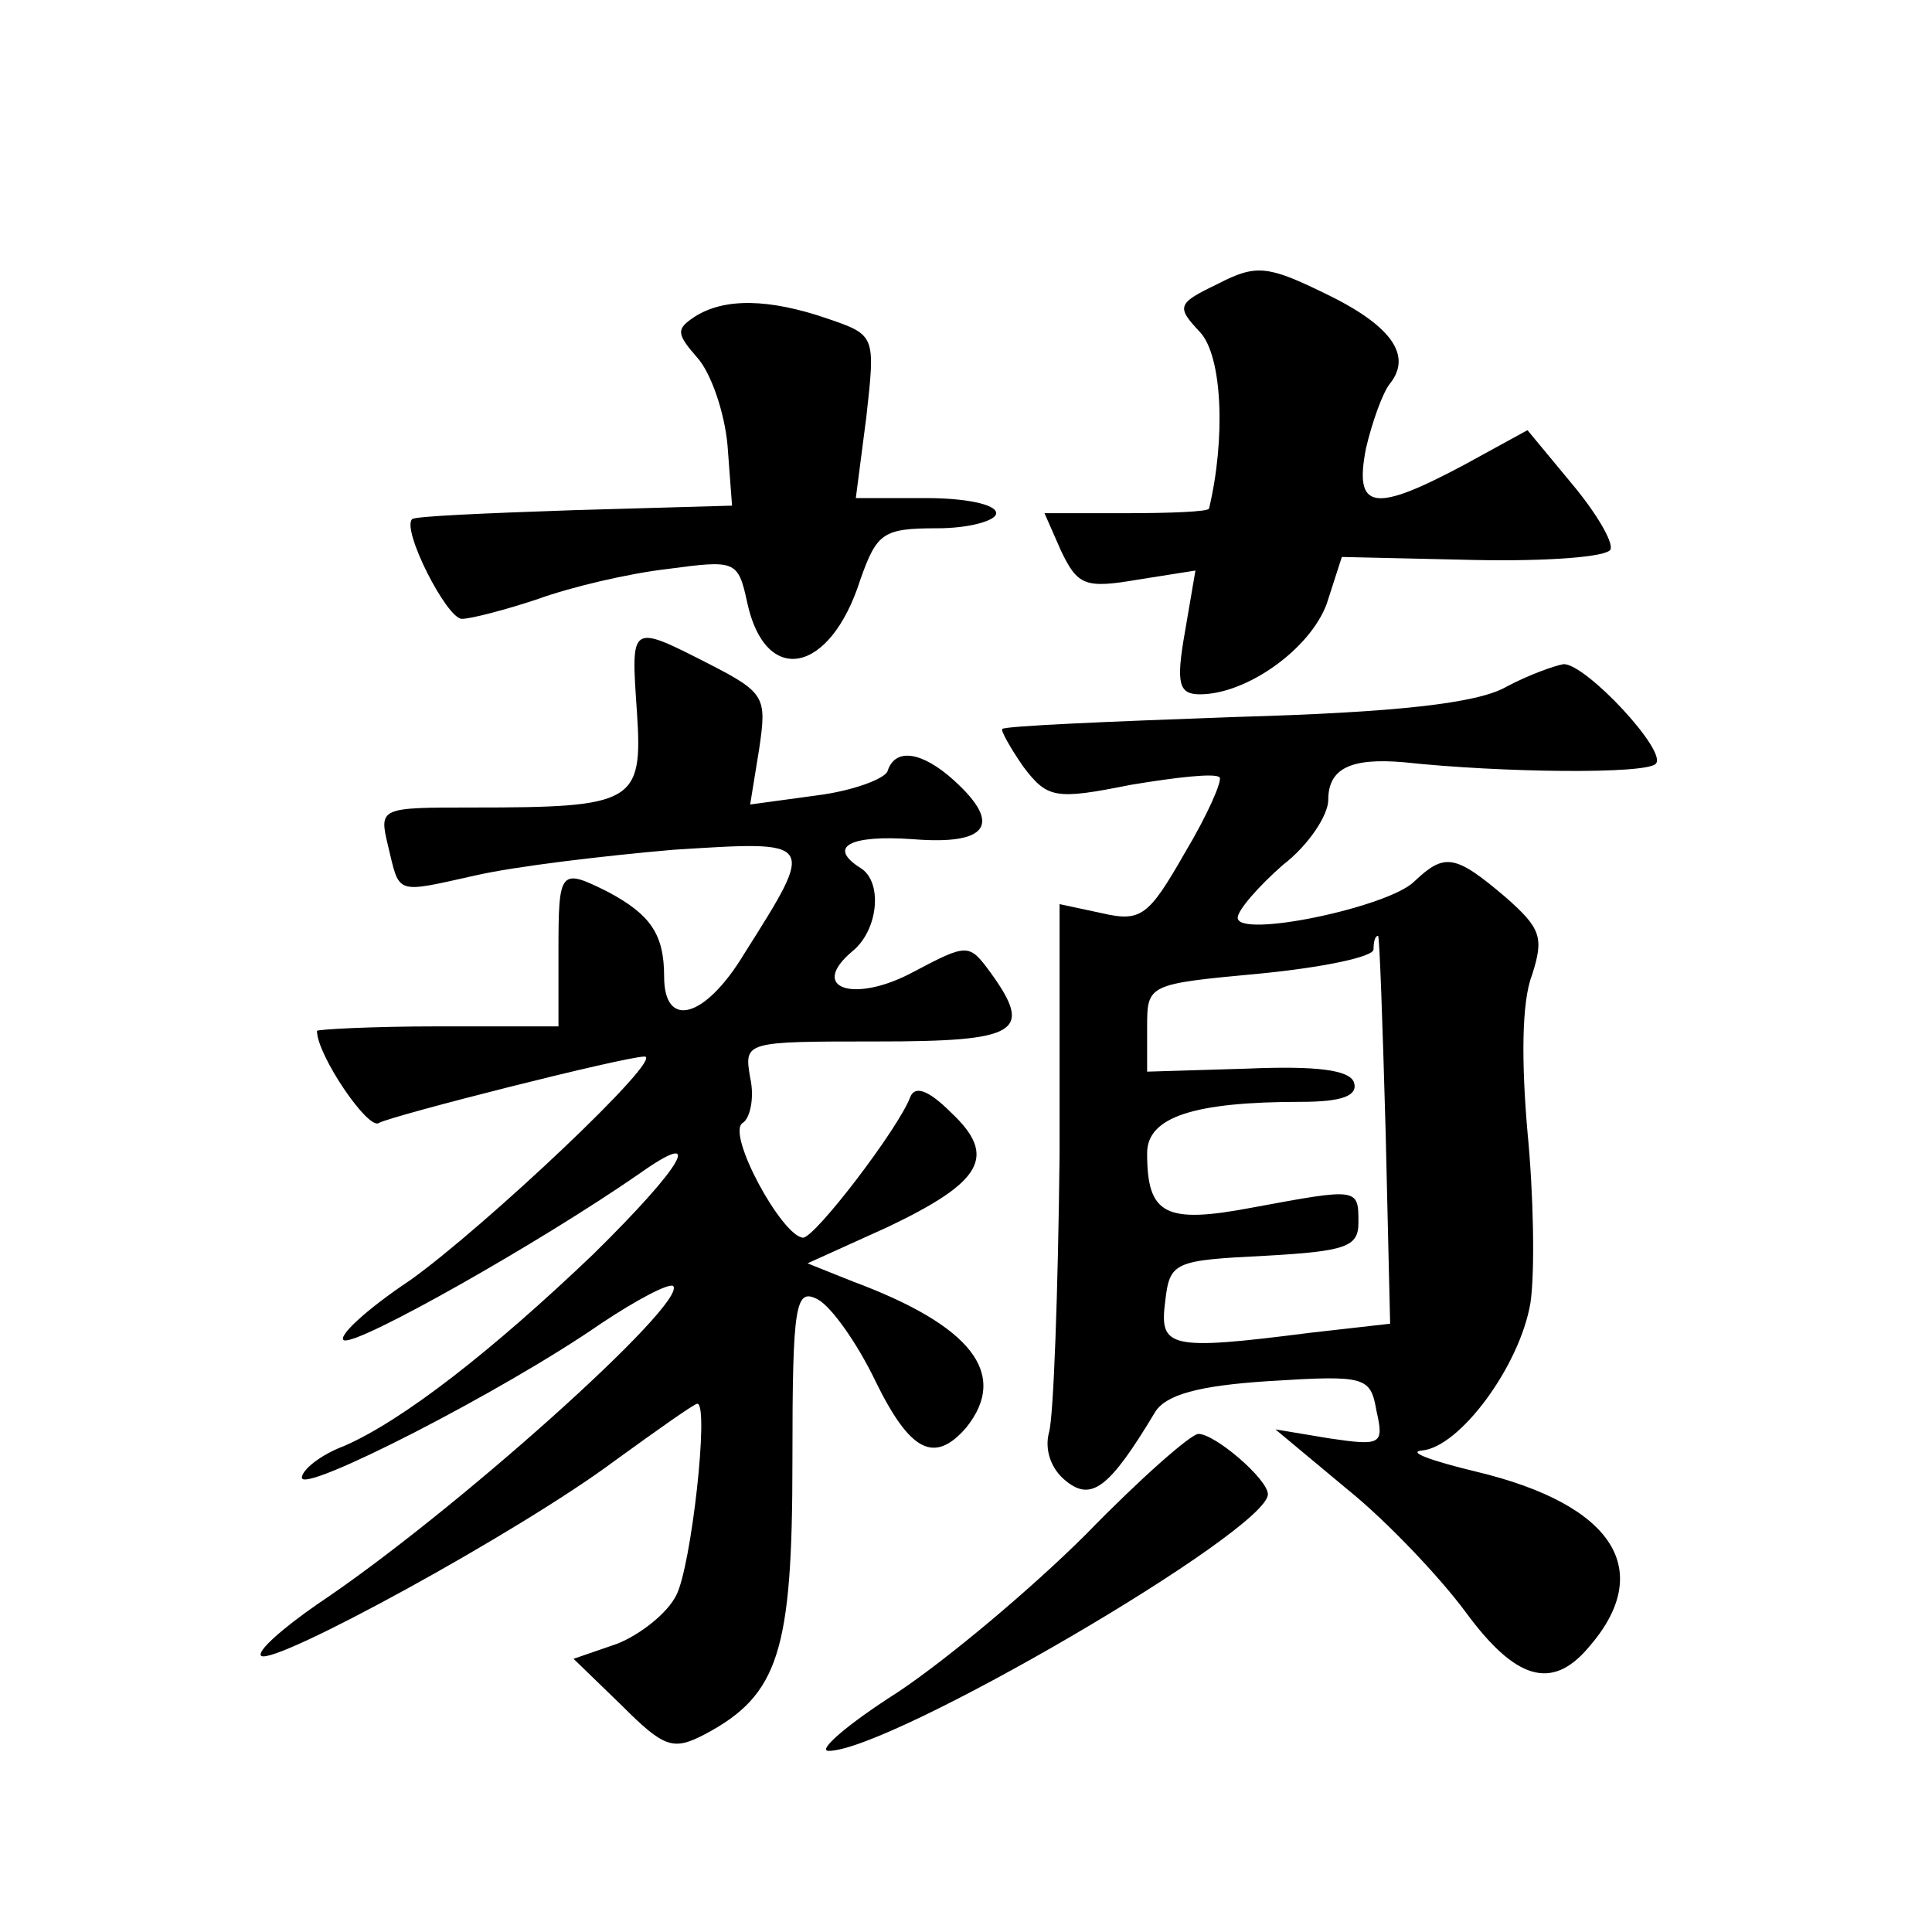
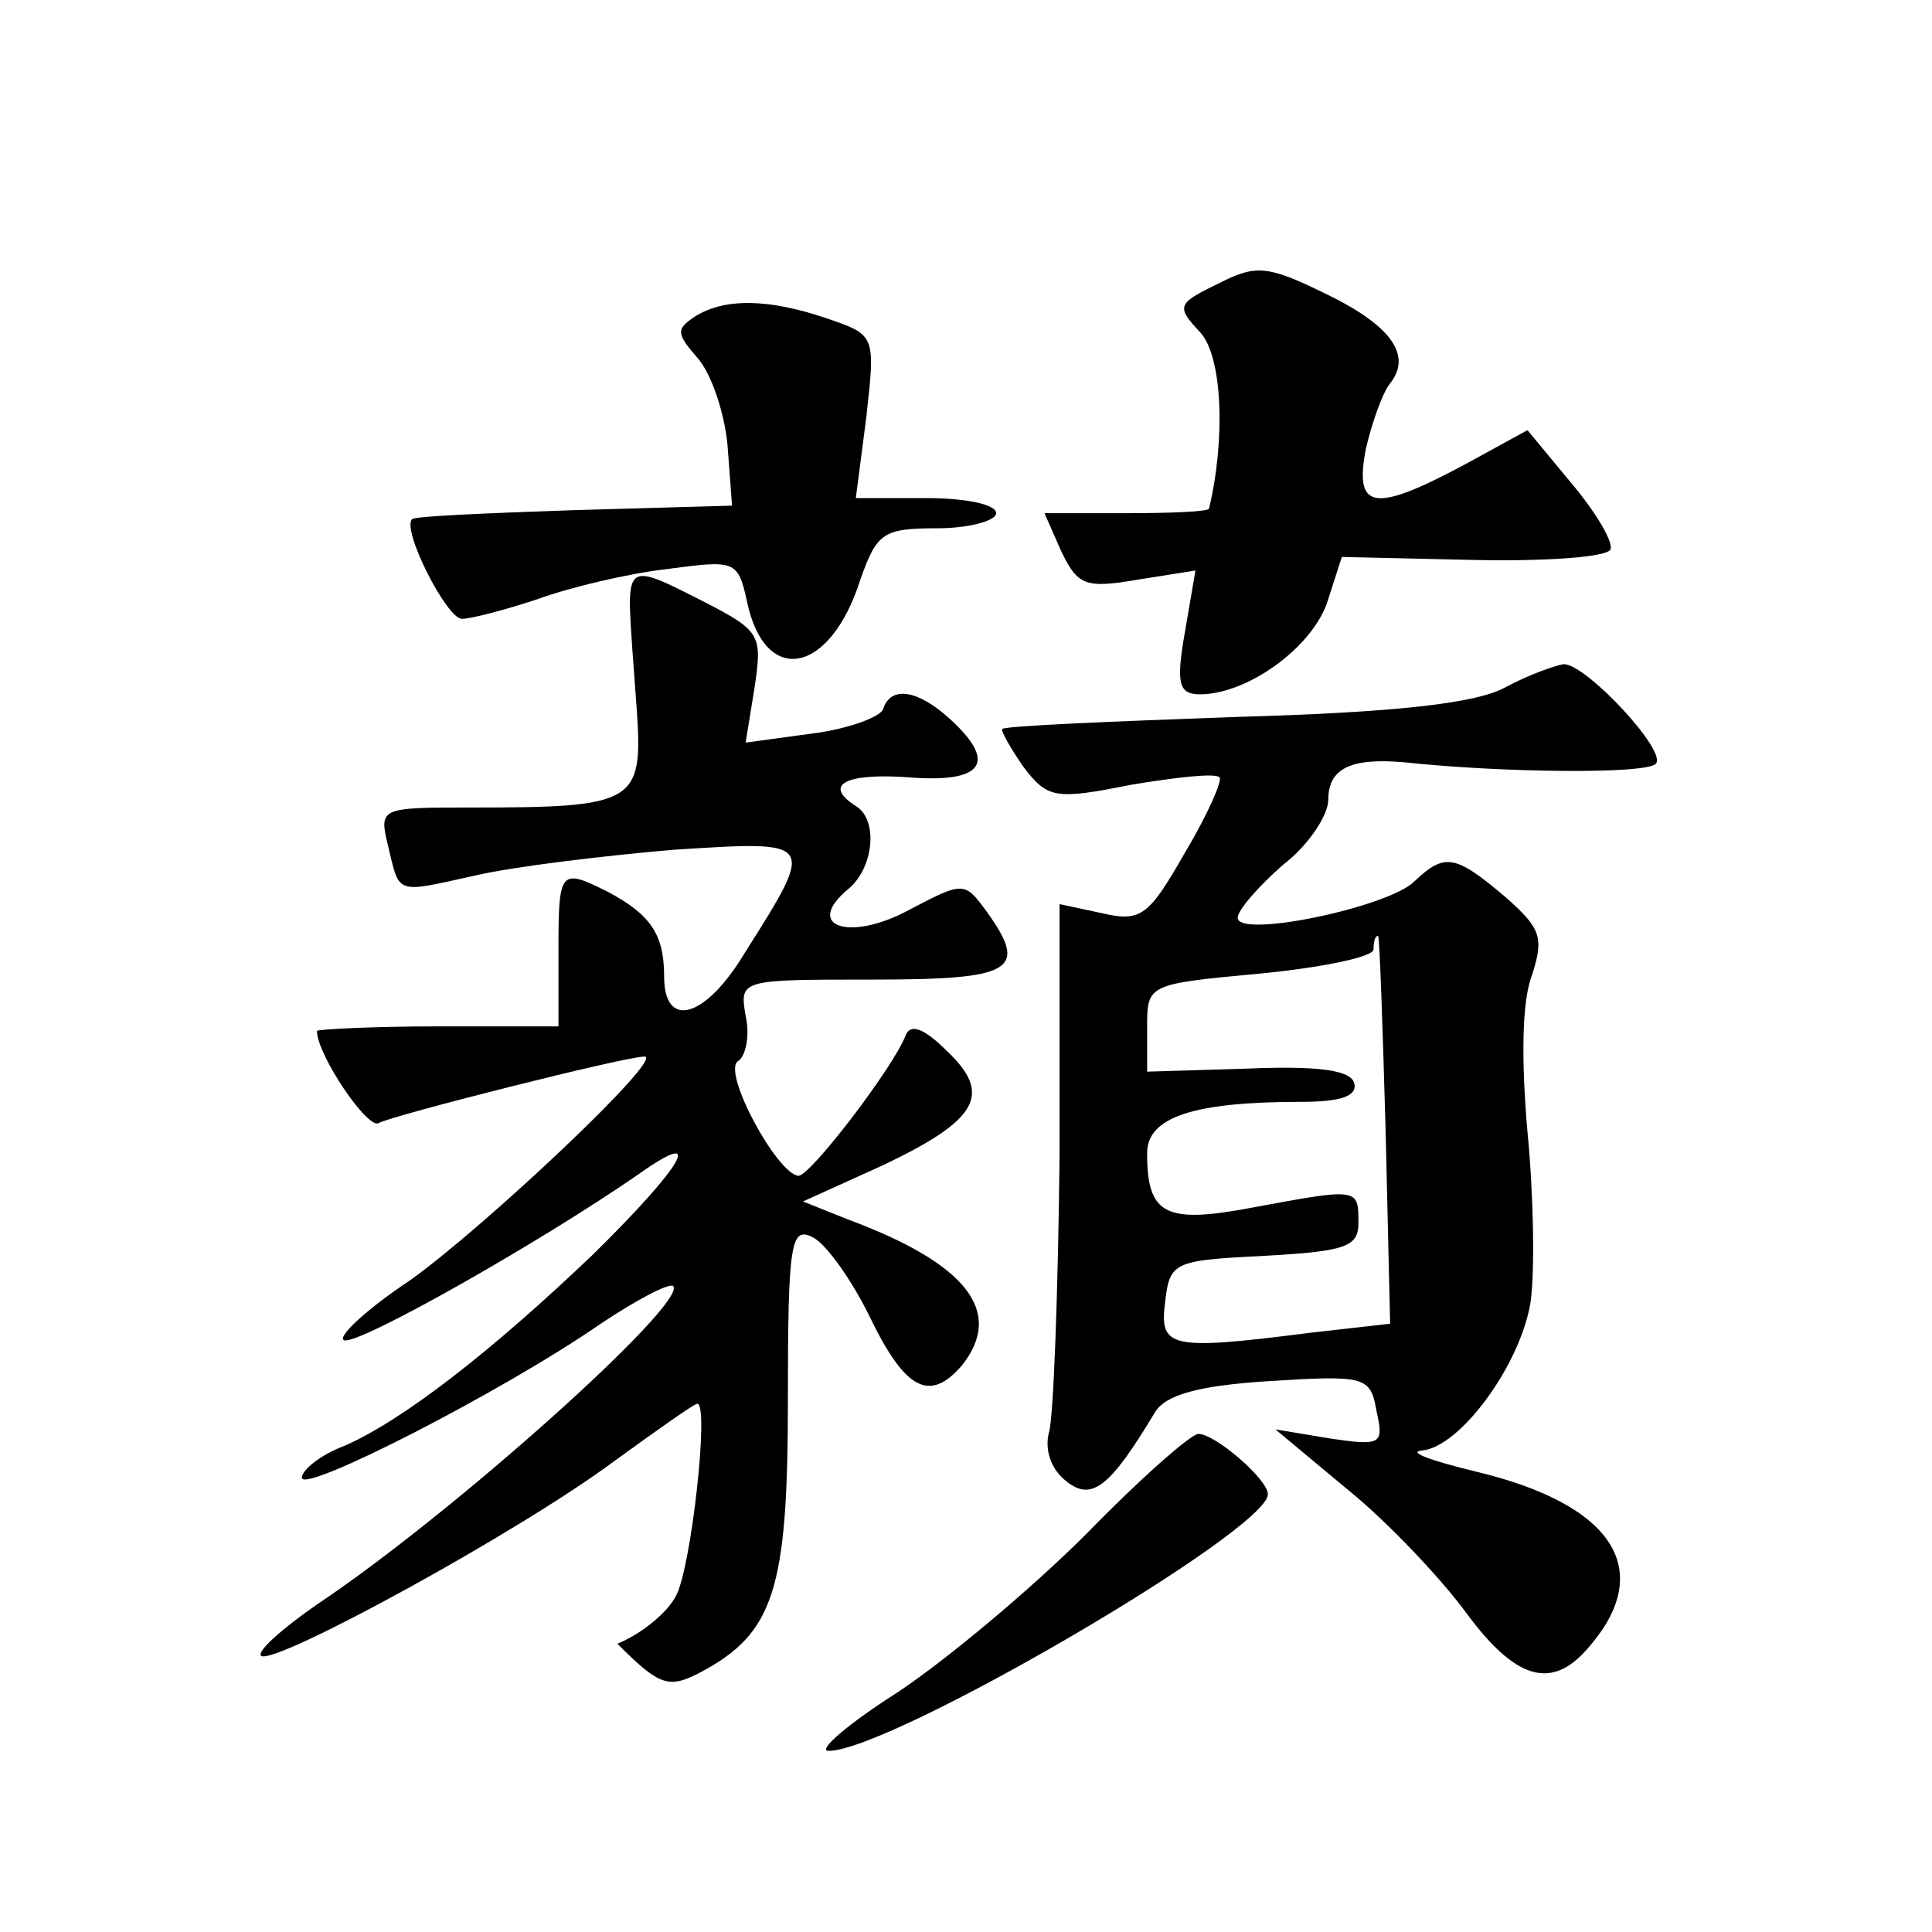
<svg xmlns="http://www.w3.org/2000/svg" version="1.0" width="128pt" height="128pt" viewBox="0 0 128 128" preserveAspectRatio="xMidYMid meet">
  <g transform="translate(0,128) scale(0.1,-0.1)" fill="#0" stroke="none">
-     <path d="M807 1092 c-27 -13 -28 -15 -12 -32 15 -16 17 -71 6 -117 -1 -2 -25 -3 -55 -3 l-54 0 11 -25 c11 -23 16 -25 51 -19 l38 6 -7 -41 c-6 -34 -4 -41 10 -41 31 0 73 30 84 60 l10 31 88 -2 c48 -1 88 2 90 7 2 5 -10 25 -26 44 l-29 35 -42 -23 c-60 -32 -73 -30 -65 11 4 17 11 37 16 43 15 19 0 39 -44 60 -37 18 -45 19 -70 6z M460 1070 c-12 -8 -12 -11 2 -27 9 -10 18 -36 20 -58 l3 -40 -105 -3 c-58 -2 -106 -4 -107 -6 -7 -7 23 -66 33 -66 6 0 29 6 50 13 22 8 60 17 86 20 45 6 47 6 53 -22 12 -56 55 -48 75 15 11 31 15 34 51 34 21 0 39 5 39 10 0 6 -21 10 -46 10 l-47 0 7 54 c6 54 6 54 -26 65 -38 13 -68 14 -88 1z M422 808 c4 -60 -2 -63 -109 -63 -61 0 -62 0 -56 -25 8 -33 4 -32 58 -20 26 6 85 13 131 17 95 6 95 7 47 -69 -26 -43 -53 -50 -53 -15 0 28 -9 41 -37 56 -32 16 -33 15 -33 -39 l0 -50 -80 0 c-44 0 -80 -2 -80 -3 0 -16 34 -66 41 -61 9 5 163 44 176 44 14 0 -106 -113 -155 -148 -30 -20 -49 -38 -44 -40 10 -3 130 65 195 110 45 32 30 6 -30 -53 -67 -64 -126 -110 -165 -127 -16 -6 -28 -16 -28 -21 0 -11 133 57 198 102 24 16 45 27 48 25 10 -11 -146 -151 -236 -211 -23 -16 -40 -31 -37 -34 8 -7 171 82 234 129 29 21 53 38 55 38 8 0 -4 -108 -14 -127 -6 -12 -24 -26 -39 -32 l-29 -10 32 -31 c28 -28 34 -30 55 -19 49 26 58 55 58 181 0 105 2 115 17 107 9 -5 26 -29 38 -54 23 -47 39 -55 60 -31 29 36 3 68 -75 97 l-30 12 53 24 c63 30 73 47 42 76 -15 15 -24 18 -27 10 -8 -21 -63 -93 -71 -93 -14 1 -51 69 -40 76 5 3 8 17 5 30 -4 24 -4 24 84 24 94 0 104 6 75 46 -14 19 -15 19 -51 0 -39 -21 -70 -11 -40 14 17 14 20 46 5 55 -22 14 -7 22 35 19 50 -4 59 10 27 39 -21 19 -39 22 -44 6 -2 -5 -23 -13 -47 -16 l-44 -6 6 37 c5 34 4 37 -33 56 -53 27 -52 27 -48 -32z M998 825 c-19 -11 -73 -17 -179 -20 -84 -3 -154 -6 -155 -8 -1 -1 5 -12 14 -25 16 -21 21 -22 71 -12 30 5 56 8 59 5 2 -2 -8 -25 -23 -50 -24 -42 -29 -46 -55 -40 l-28 6 0 -166 c-1 -91 -4 -174 -7 -184 -3 -11 1 -24 11 -32 17 -14 29 -5 59 45 7 12 29 18 76 21 64 4 67 3 71 -20 5 -22 3 -23 -31 -18 l-36 6 48 -40 c26 -21 61 -58 78 -81 33 -45 57 -52 81 -24 45 51 18 95 -74 117 -29 7 -46 13 -36 14 25 2 65 56 72 98 3 21 2 72 -2 113 -4 46 -4 86 3 104 8 25 6 31 -18 52 -33 28 -40 29 -60 10 -17 -17 -117 -38 -117 -24 0 5 14 21 30 35 17 13 30 33 30 43 0 21 15 28 50 25 65 -7 161 -8 167 -1 8 8 -46 66 -61 66 -6 -1 -23 -7 -38 -15z m-80 -294 l3 -128 -53 -6 c-94 -12 -100 -10 -96 21 3 26 6 27 66 30 54 3 62 6 62 22 0 23 0 23 -70 10 -58 -11 -70 -5 -70 36 0 24 31 34 102 34 27 0 38 4 35 13 -3 8 -24 11 -71 9 l-66 -2 0 29 c0 29 0 29 75 36 41 4 75 11 75 16 0 5 1 9 3 9 1 0 3 -58 5 -129z M720 264 c-36 -36 -92 -83 -125 -105 -33 -21 -54 -39 -46 -39 41 0 291 146 291 170 0 10 -35 40 -46 40 -5 0 -39 -30 -74 -66z" />
+     <path d="M807 1092 c-27 -13 -28 -15 -12 -32 15 -16 17 -71 6 -117 -1 -2 -25 -3 -55 -3 l-54 0 11 -25 c11 -23 16 -25 51 -19 l38 6 -7 -41 c-6 -34 -4 -41 10 -41 31 0 73 30 84 60 l10 31 88 -2 c48 -1 88 2 90 7 2 5 -10 25 -26 44 l-29 35 -42 -23 c-60 -32 -73 -30 -65 11 4 17 11 37 16 43 15 19 0 39 -44 60 -37 18 -45 19 -70 6z M460 1070 c-12 -8 -12 -11 2 -27 9 -10 18 -36 20 -58 l3 -40 -105 -3 c-58 -2 -106 -4 -107 -6 -7 -7 23 -66 33 -66 6 0 29 6 50 13 22 8 60 17 86 20 45 6 47 6 53 -22 12 -56 55 -48 75 15 11 31 15 34 51 34 21 0 39 5 39 10 0 6 -21 10 -46 10 l-47 0 7 54 c6 54 6 54 -26 65 -38 13 -68 14 -88 1z M422 808 c4 -60 -2 -63 -109 -63 -61 0 -62 0 -56 -25 8 -33 4 -32 58 -20 26 6 85 13 131 17 95 6 95 7 47 -69 -26 -43 -53 -50 -53 -15 0 28 -9 41 -37 56 -32 16 -33 15 -33 -39 l0 -50 -80 0 c-44 0 -80 -2 -80 -3 0 -16 34 -66 41 -61 9 5 163 44 176 44 14 0 -106 -113 -155 -148 -30 -20 -49 -38 -44 -40 10 -3 130 65 195 110 45 32 30 6 -30 -53 -67 -64 -126 -110 -165 -127 -16 -6 -28 -16 -28 -21 0 -11 133 57 198 102 24 16 45 27 48 25 10 -11 -146 -151 -236 -211 -23 -16 -40 -31 -37 -34 8 -7 171 82 234 129 29 21 53 38 55 38 8 0 -4 -108 -14 -127 -6 -12 -24 -26 -39 -32 c28 -28 34 -30 55 -19 49 26 58 55 58 181 0 105 2 115 17 107 9 -5 26 -29 38 -54 23 -47 39 -55 60 -31 29 36 3 68 -75 97 l-30 12 53 24 c63 30 73 47 42 76 -15 15 -24 18 -27 10 -8 -21 -63 -93 -71 -93 -14 1 -51 69 -40 76 5 3 8 17 5 30 -4 24 -4 24 84 24 94 0 104 6 75 46 -14 19 -15 19 -51 0 -39 -21 -70 -11 -40 14 17 14 20 46 5 55 -22 14 -7 22 35 19 50 -4 59 10 27 39 -21 19 -39 22 -44 6 -2 -5 -23 -13 -47 -16 l-44 -6 6 37 c5 34 4 37 -33 56 -53 27 -52 27 -48 -32z M998 825 c-19 -11 -73 -17 -179 -20 -84 -3 -154 -6 -155 -8 -1 -1 5 -12 14 -25 16 -21 21 -22 71 -12 30 5 56 8 59 5 2 -2 -8 -25 -23 -50 -24 -42 -29 -46 -55 -40 l-28 6 0 -166 c-1 -91 -4 -174 -7 -184 -3 -11 1 -24 11 -32 17 -14 29 -5 59 45 7 12 29 18 76 21 64 4 67 3 71 -20 5 -22 3 -23 -31 -18 l-36 6 48 -40 c26 -21 61 -58 78 -81 33 -45 57 -52 81 -24 45 51 18 95 -74 117 -29 7 -46 13 -36 14 25 2 65 56 72 98 3 21 2 72 -2 113 -4 46 -4 86 3 104 8 25 6 31 -18 52 -33 28 -40 29 -60 10 -17 -17 -117 -38 -117 -24 0 5 14 21 30 35 17 13 30 33 30 43 0 21 15 28 50 25 65 -7 161 -8 167 -1 8 8 -46 66 -61 66 -6 -1 -23 -7 -38 -15z m-80 -294 l3 -128 -53 -6 c-94 -12 -100 -10 -96 21 3 26 6 27 66 30 54 3 62 6 62 22 0 23 0 23 -70 10 -58 -11 -70 -5 -70 36 0 24 31 34 102 34 27 0 38 4 35 13 -3 8 -24 11 -71 9 l-66 -2 0 29 c0 29 0 29 75 36 41 4 75 11 75 16 0 5 1 9 3 9 1 0 3 -58 5 -129z M720 264 c-36 -36 -92 -83 -125 -105 -33 -21 -54 -39 -46 -39 41 0 291 146 291 170 0 10 -35 40 -46 40 -5 0 -39 -30 -74 -66z" />
  </g>
</svg>